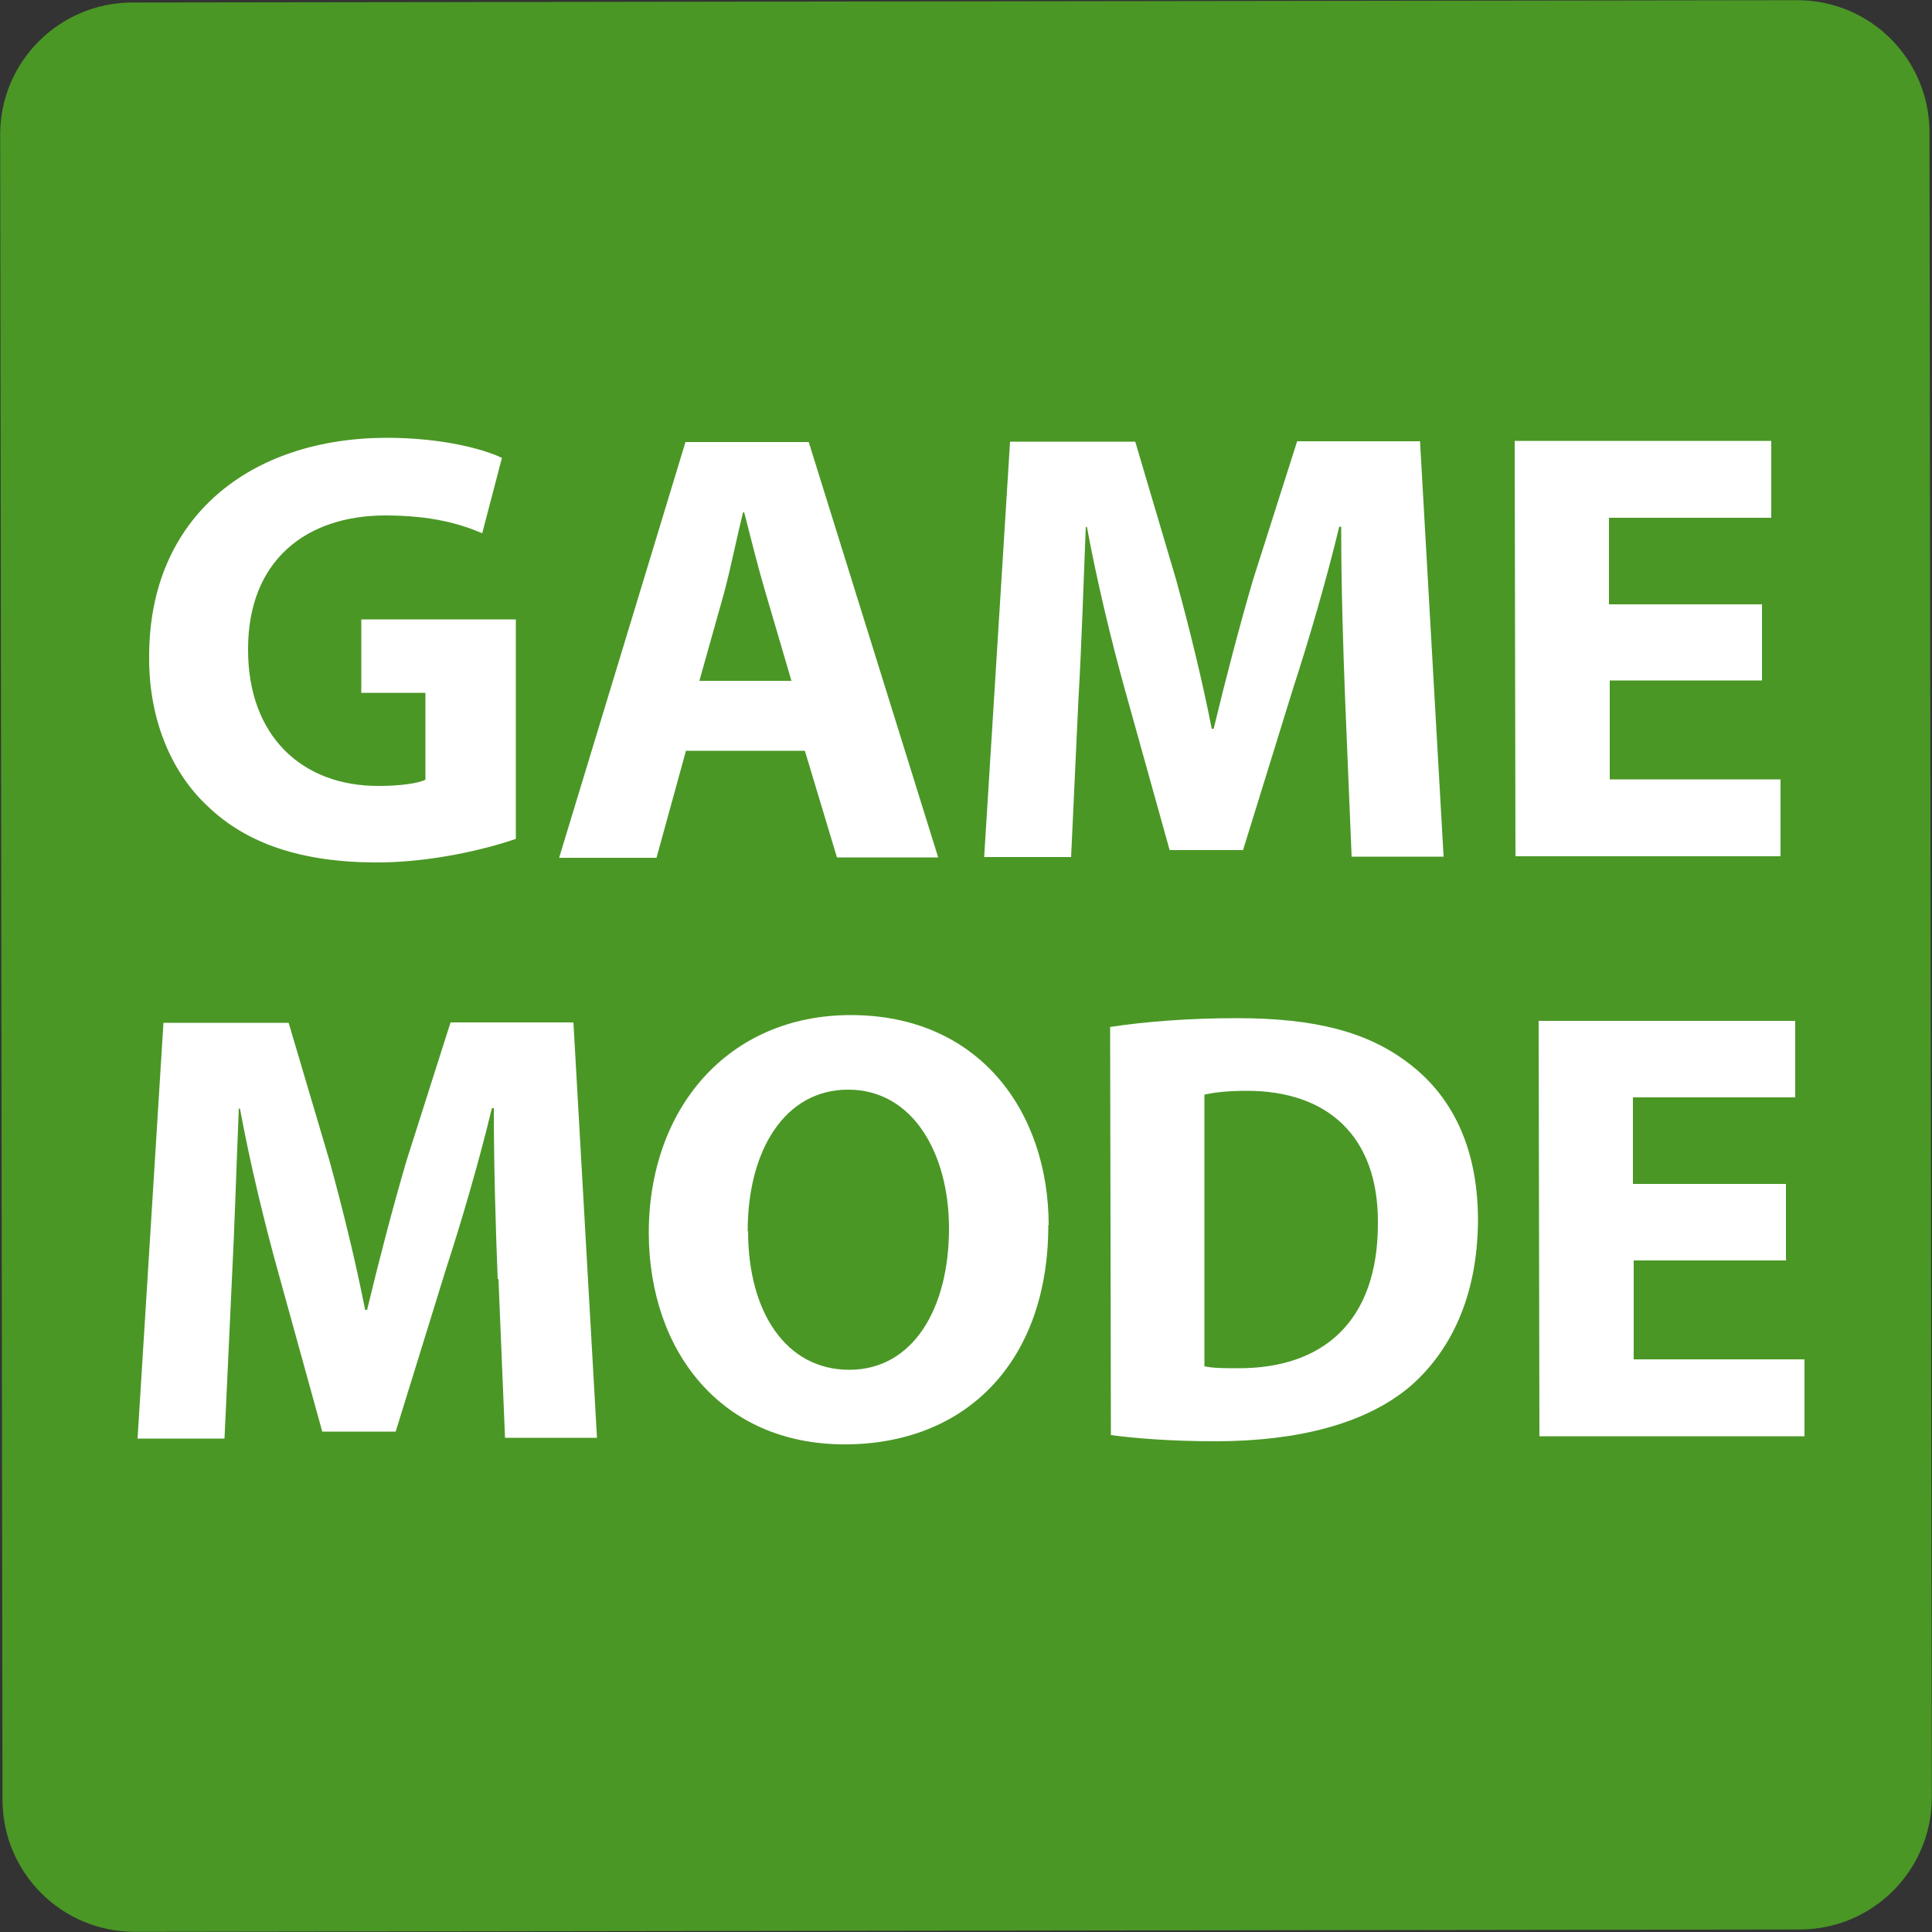
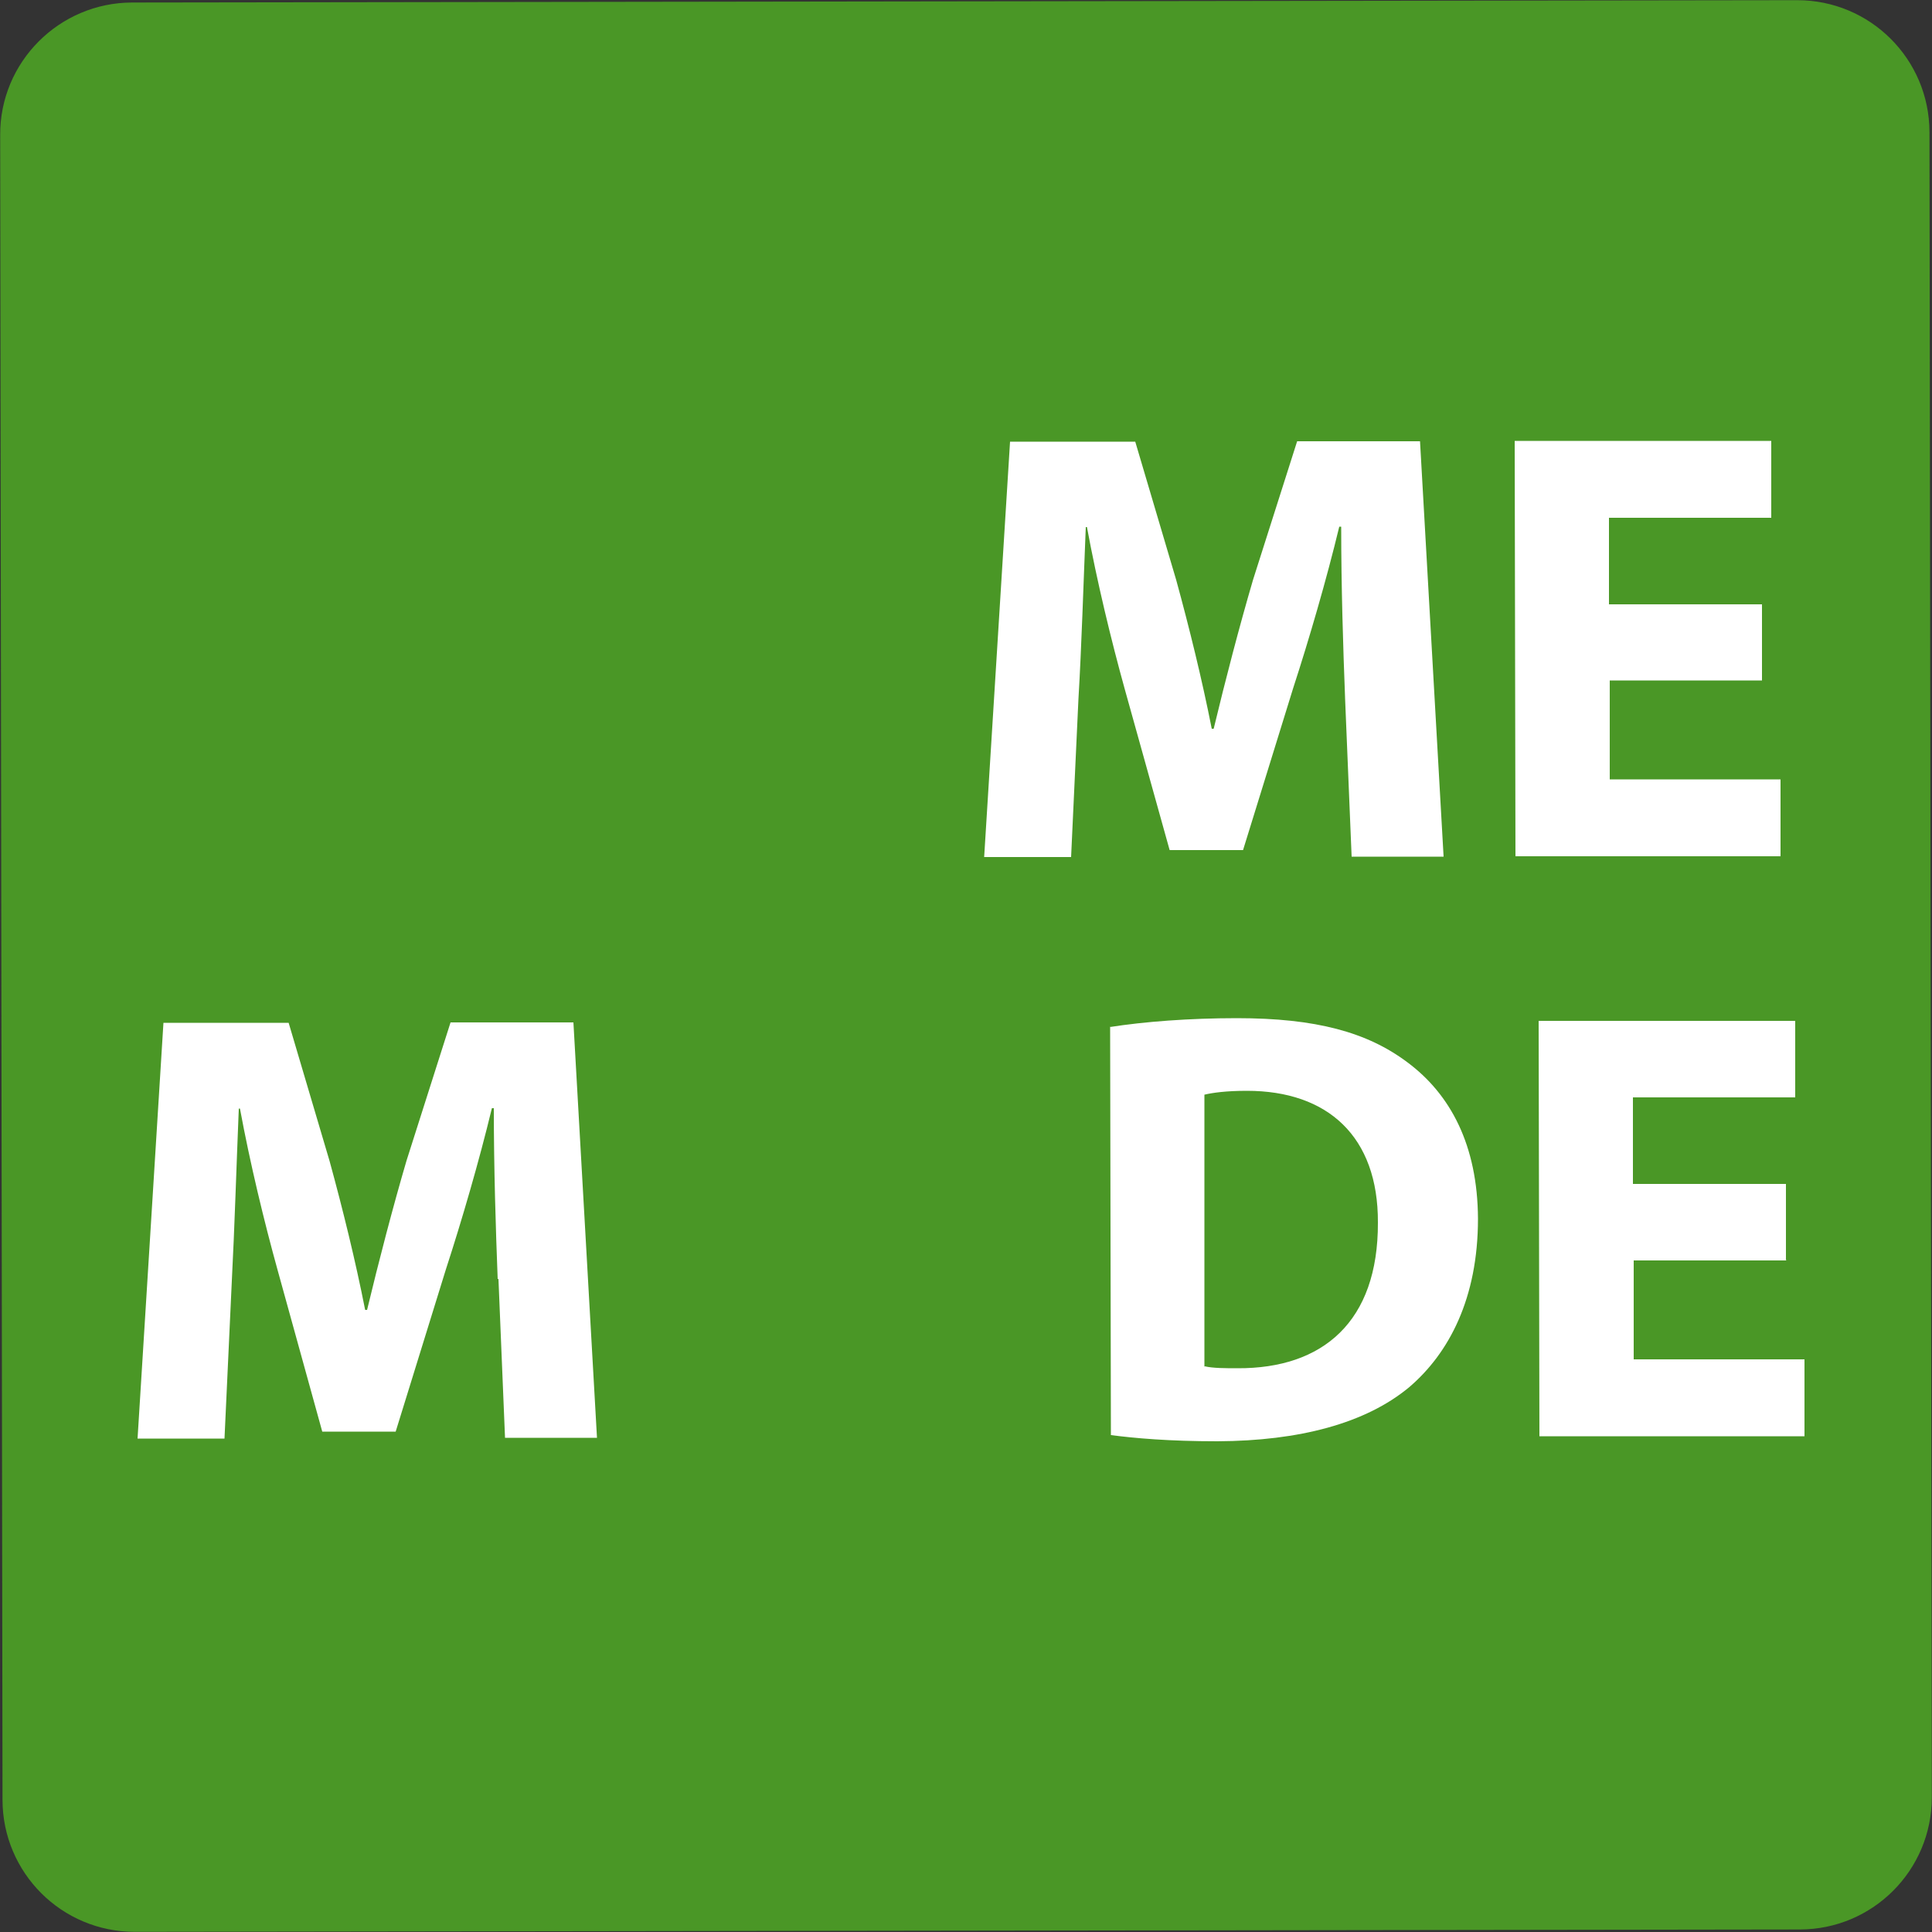
<svg xmlns="http://www.w3.org/2000/svg" id="_圖層_1" viewBox="0 0 50 50">
  <rect x="0" y="0" width="50" height="50" fill="#333333" stroke="none" />
  <defs>
    <style>.cls-1{fill:#fff;}.cls-2{fill:#4a9726;}</style>
  </defs>
  <path class="cls-2" d="M3.46.03h43.09c1.89,0,3.42,1.53,3.42,3.42v43.09c0,1.89-1.53,3.42-3.42,3.42H3.46c-1.89,0-3.42-1.53-3.42-3.42V3.46C.03,1.57,1.57.03,3.46.03Z" transform="translate(-.04 .04) rotate(-.08)" />
-   <path class="cls-1" d="M13.35,21.71c-.75.26-2.17.61-3.59.61-1.96,0-3.38-.49-4.38-1.45-.99-.92-1.54-2.33-1.52-3.91.01-3.58,2.61-5.62,6.14-5.63,1.39,0,2.46.27,2.99.52l-.51,1.95c-.59-.25-1.33-.46-2.51-.46-2.03,0-3.56,1.15-3.55,3.48,0,2.22,1.39,3.53,3.39,3.52.56,0,1.01-.07,1.2-.16v-2.25s-1.66,0-1.66,0v-1.9s4,0,4,0v5.67Z" />
-   <path class="cls-1" d="M17.75,19.44l-.76,2.76h-2.52s3.27-10.76,3.27-10.76h3.19s3.35,10.75,3.35,10.75h-2.62s-.83-2.76-.83-2.76h-3.08ZM20.48,17.61l-.67-2.28c-.19-.64-.39-1.44-.55-2.07h-.03c-.16.64-.32,1.45-.49,2.08l-.64,2.28h2.38Z" />
  <path class="cls-1" d="M34.81,18.05c-.05-1.29-.1-2.86-.1-4.42h-.05c-.33,1.37-.78,2.91-1.19,4.17l-1.3,4.2h-1.9s-1.16-4.16-1.16-4.16c-.35-1.26-.72-2.79-.98-4.2h-.03c-.06,1.45-.11,3.11-.19,4.45l-.19,4.09h-2.25s.67-10.75.67-10.75h3.24s1.06,3.58,1.06,3.58c.34,1.24.67,2.58.92,3.85h.05c.3-1.25.67-2.67,1.02-3.86l1.14-3.58h3.18s.61,10.75.61,10.75h-2.38s-.17-4.11-.17-4.11Z" />
  <path class="cls-1" d="M45.62,17.61h-3.96s0,2.56,0,2.56h4.42s0,1.99,0,1.99h-6.86s-.02-10.75-.02-10.75h6.64s0,1.99,0,1.99h-4.2s0,2.24,0,2.24h3.96s0,1.97,0,1.97Z" />
  <path class="cls-1" d="M12.88,33.1c-.05-1.29-.1-2.86-.1-4.42h-.05c-.33,1.37-.78,2.91-1.19,4.17l-1.3,4.2h-1.9s-1.15-4.16-1.15-4.16c-.35-1.26-.72-2.79-.98-4.2h-.03c-.06,1.45-.11,3.11-.18,4.45l-.19,4.09h-2.25s.67-10.76.67-10.76h3.24s1.06,3.58,1.06,3.58c.34,1.24.67,2.58.92,3.85h.05c.3-1.25.67-2.67,1.02-3.86l1.14-3.58h3.18s.61,10.75.61,10.75h-2.38s-.17-4.11-.17-4.11Z" />
-   <path class="cls-1" d="M27.13,31.71c0,3.53-2.13,5.67-5.27,5.67-3.19,0-5.06-2.4-5.07-5.47,0-3.22,2.05-5.64,5.23-5.64,3.3,0,5.11,2.47,5.12,5.43ZM19.36,31.86c0,2.11.99,3.59,2.62,3.59,1.64,0,2.58-1.57,2.58-3.66,0-1.93-.93-3.59-2.61-3.59-1.64,0-2.6,1.57-2.6,3.66Z" />
  <path class="cls-1" d="M28.72,26.58c.89-.14,2.06-.23,3.29-.23,2.04,0,3.37.36,4.41,1.14,1.12.83,1.82,2.15,1.83,4.05,0,2.06-.75,3.48-1.78,4.36-1.13.94-2.85,1.39-4.96,1.4-1.26,0-2.15-.08-2.76-.16l-.02-10.57ZM31.18,35.36c.21.05.54.05.85.05,2.2.01,3.64-1.2,3.63-3.77.01-2.23-1.3-3.41-3.39-3.41-.54,0-.89.05-1.1.1v7.04Z" />
  <path class="cls-1" d="M46.24,32.62h-3.96s0,2.56,0,2.56h4.42s0,1.99,0,1.99h-6.86s-.02-10.75-.02-10.75h6.64s0,1.98,0,1.98h-4.2s0,2.24,0,2.24h3.96s0,1.97,0,1.97Z" />
</svg>